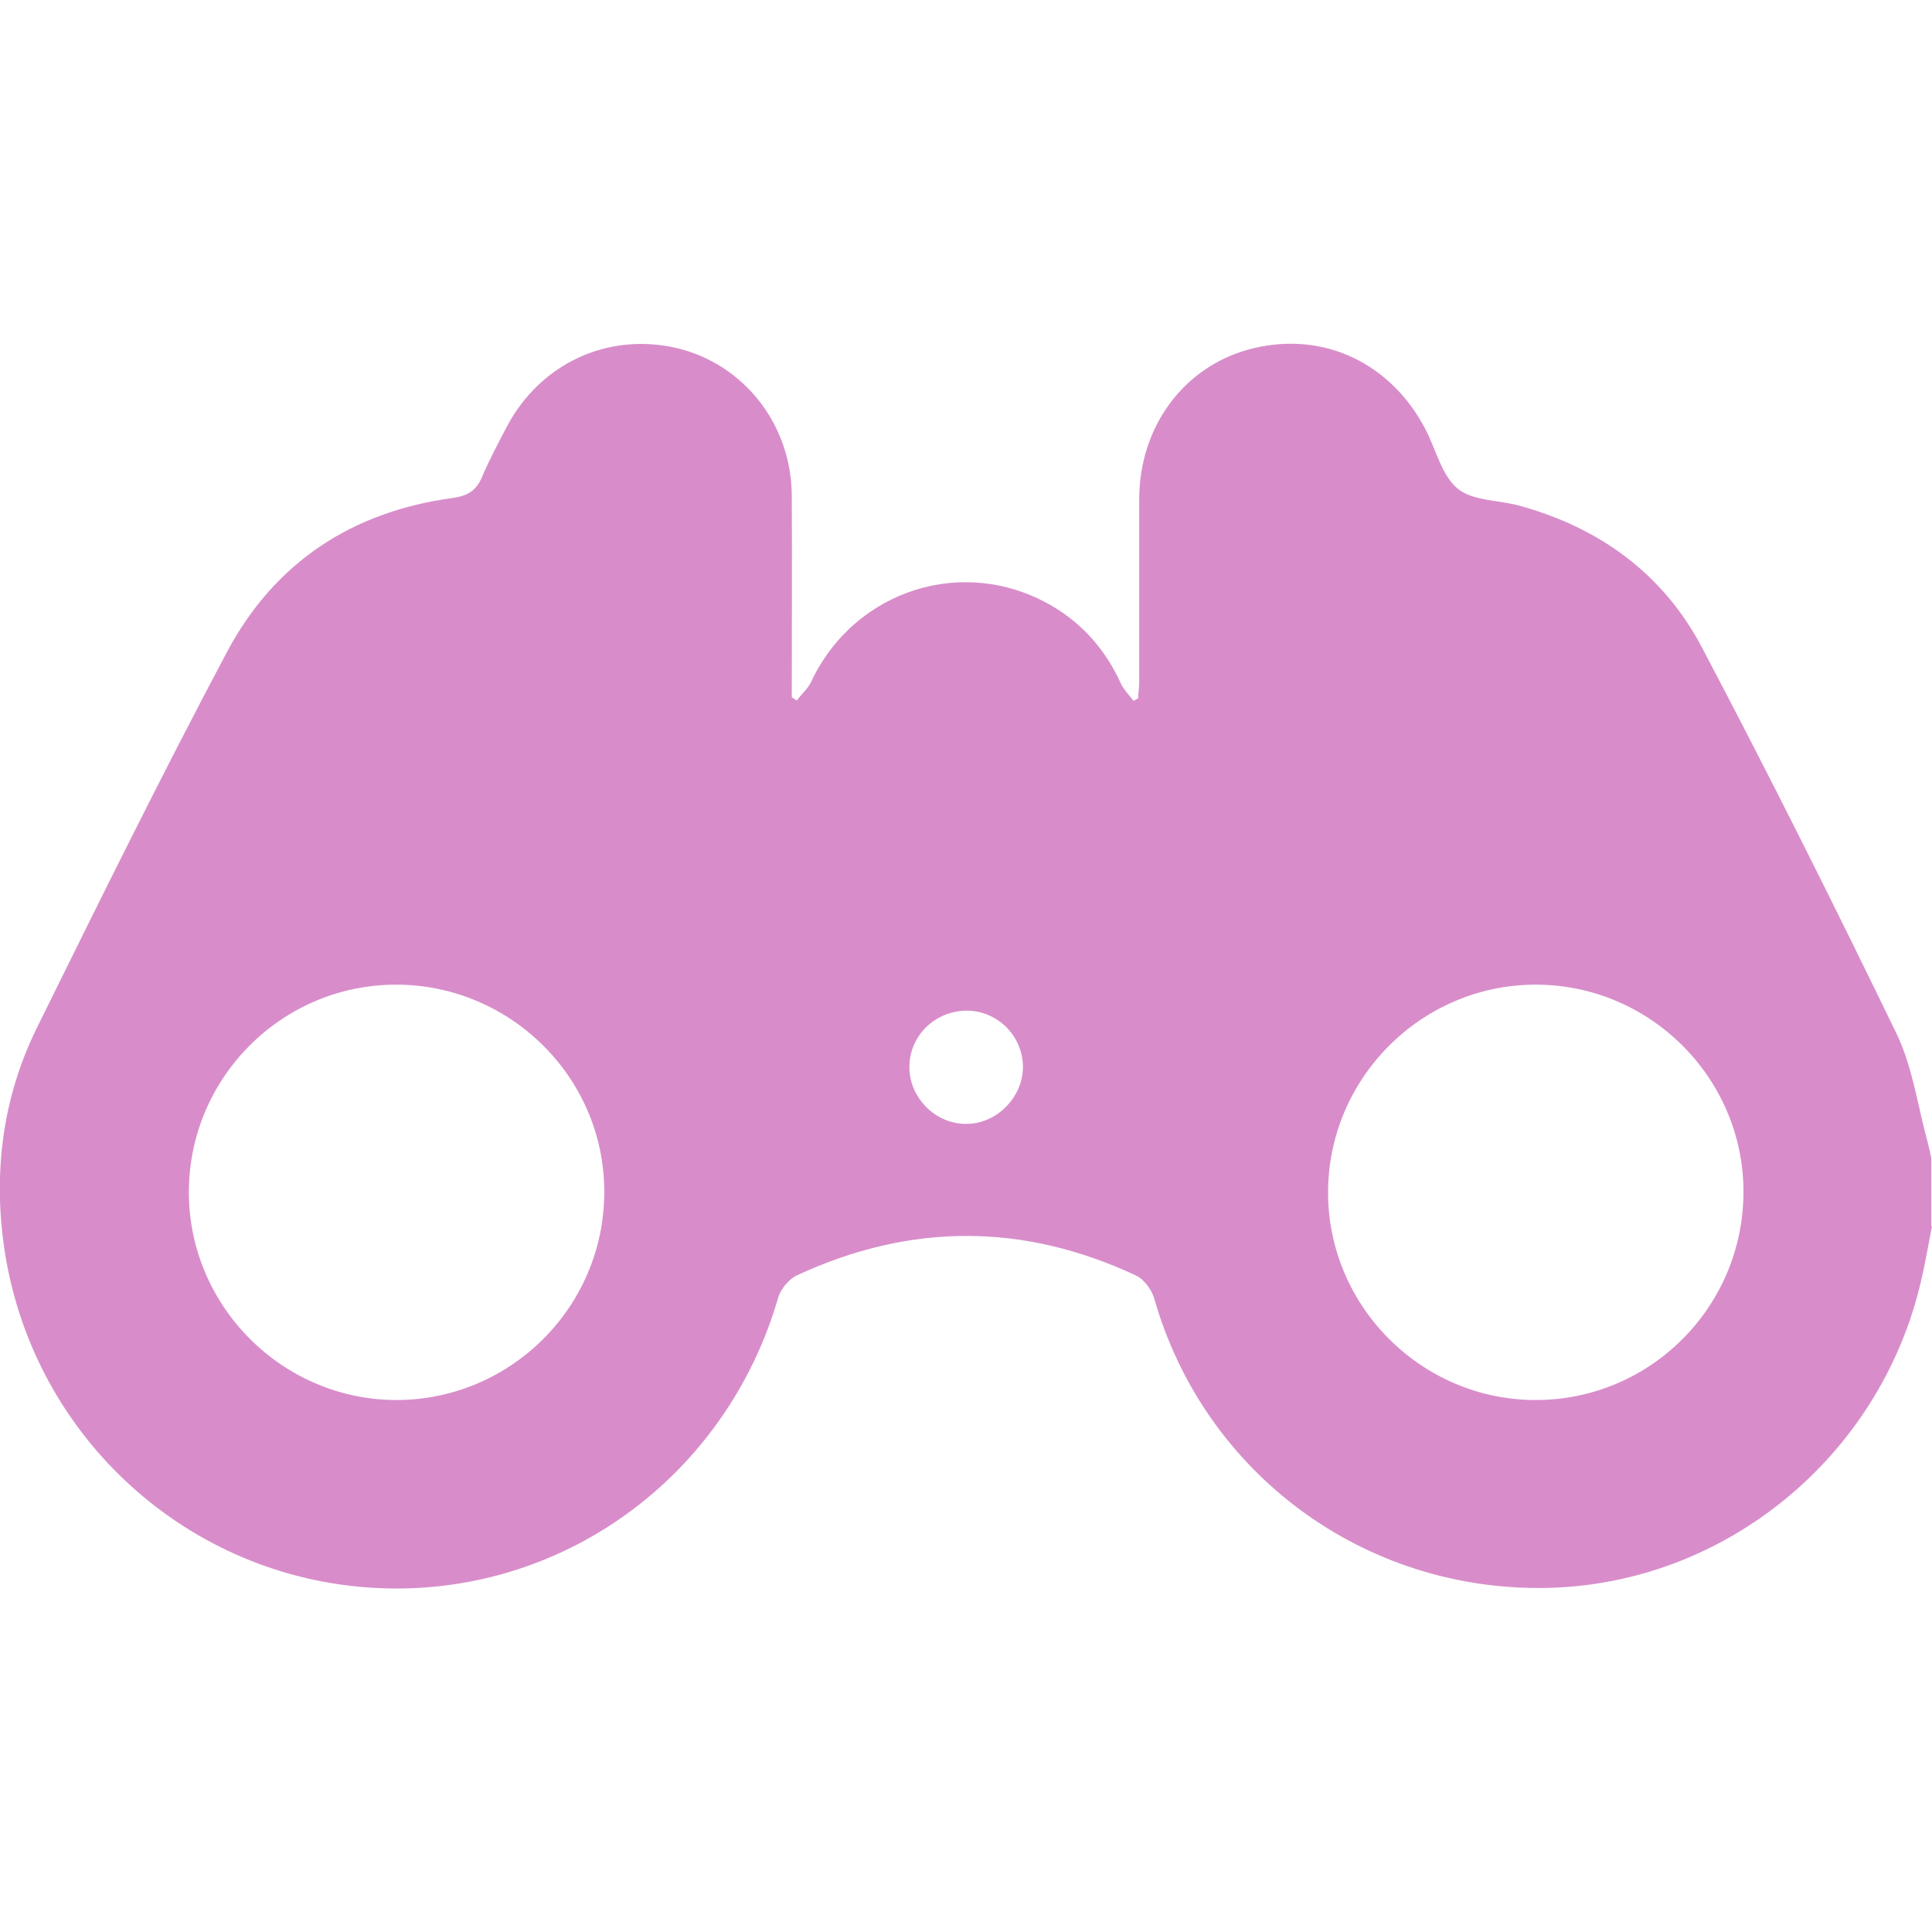
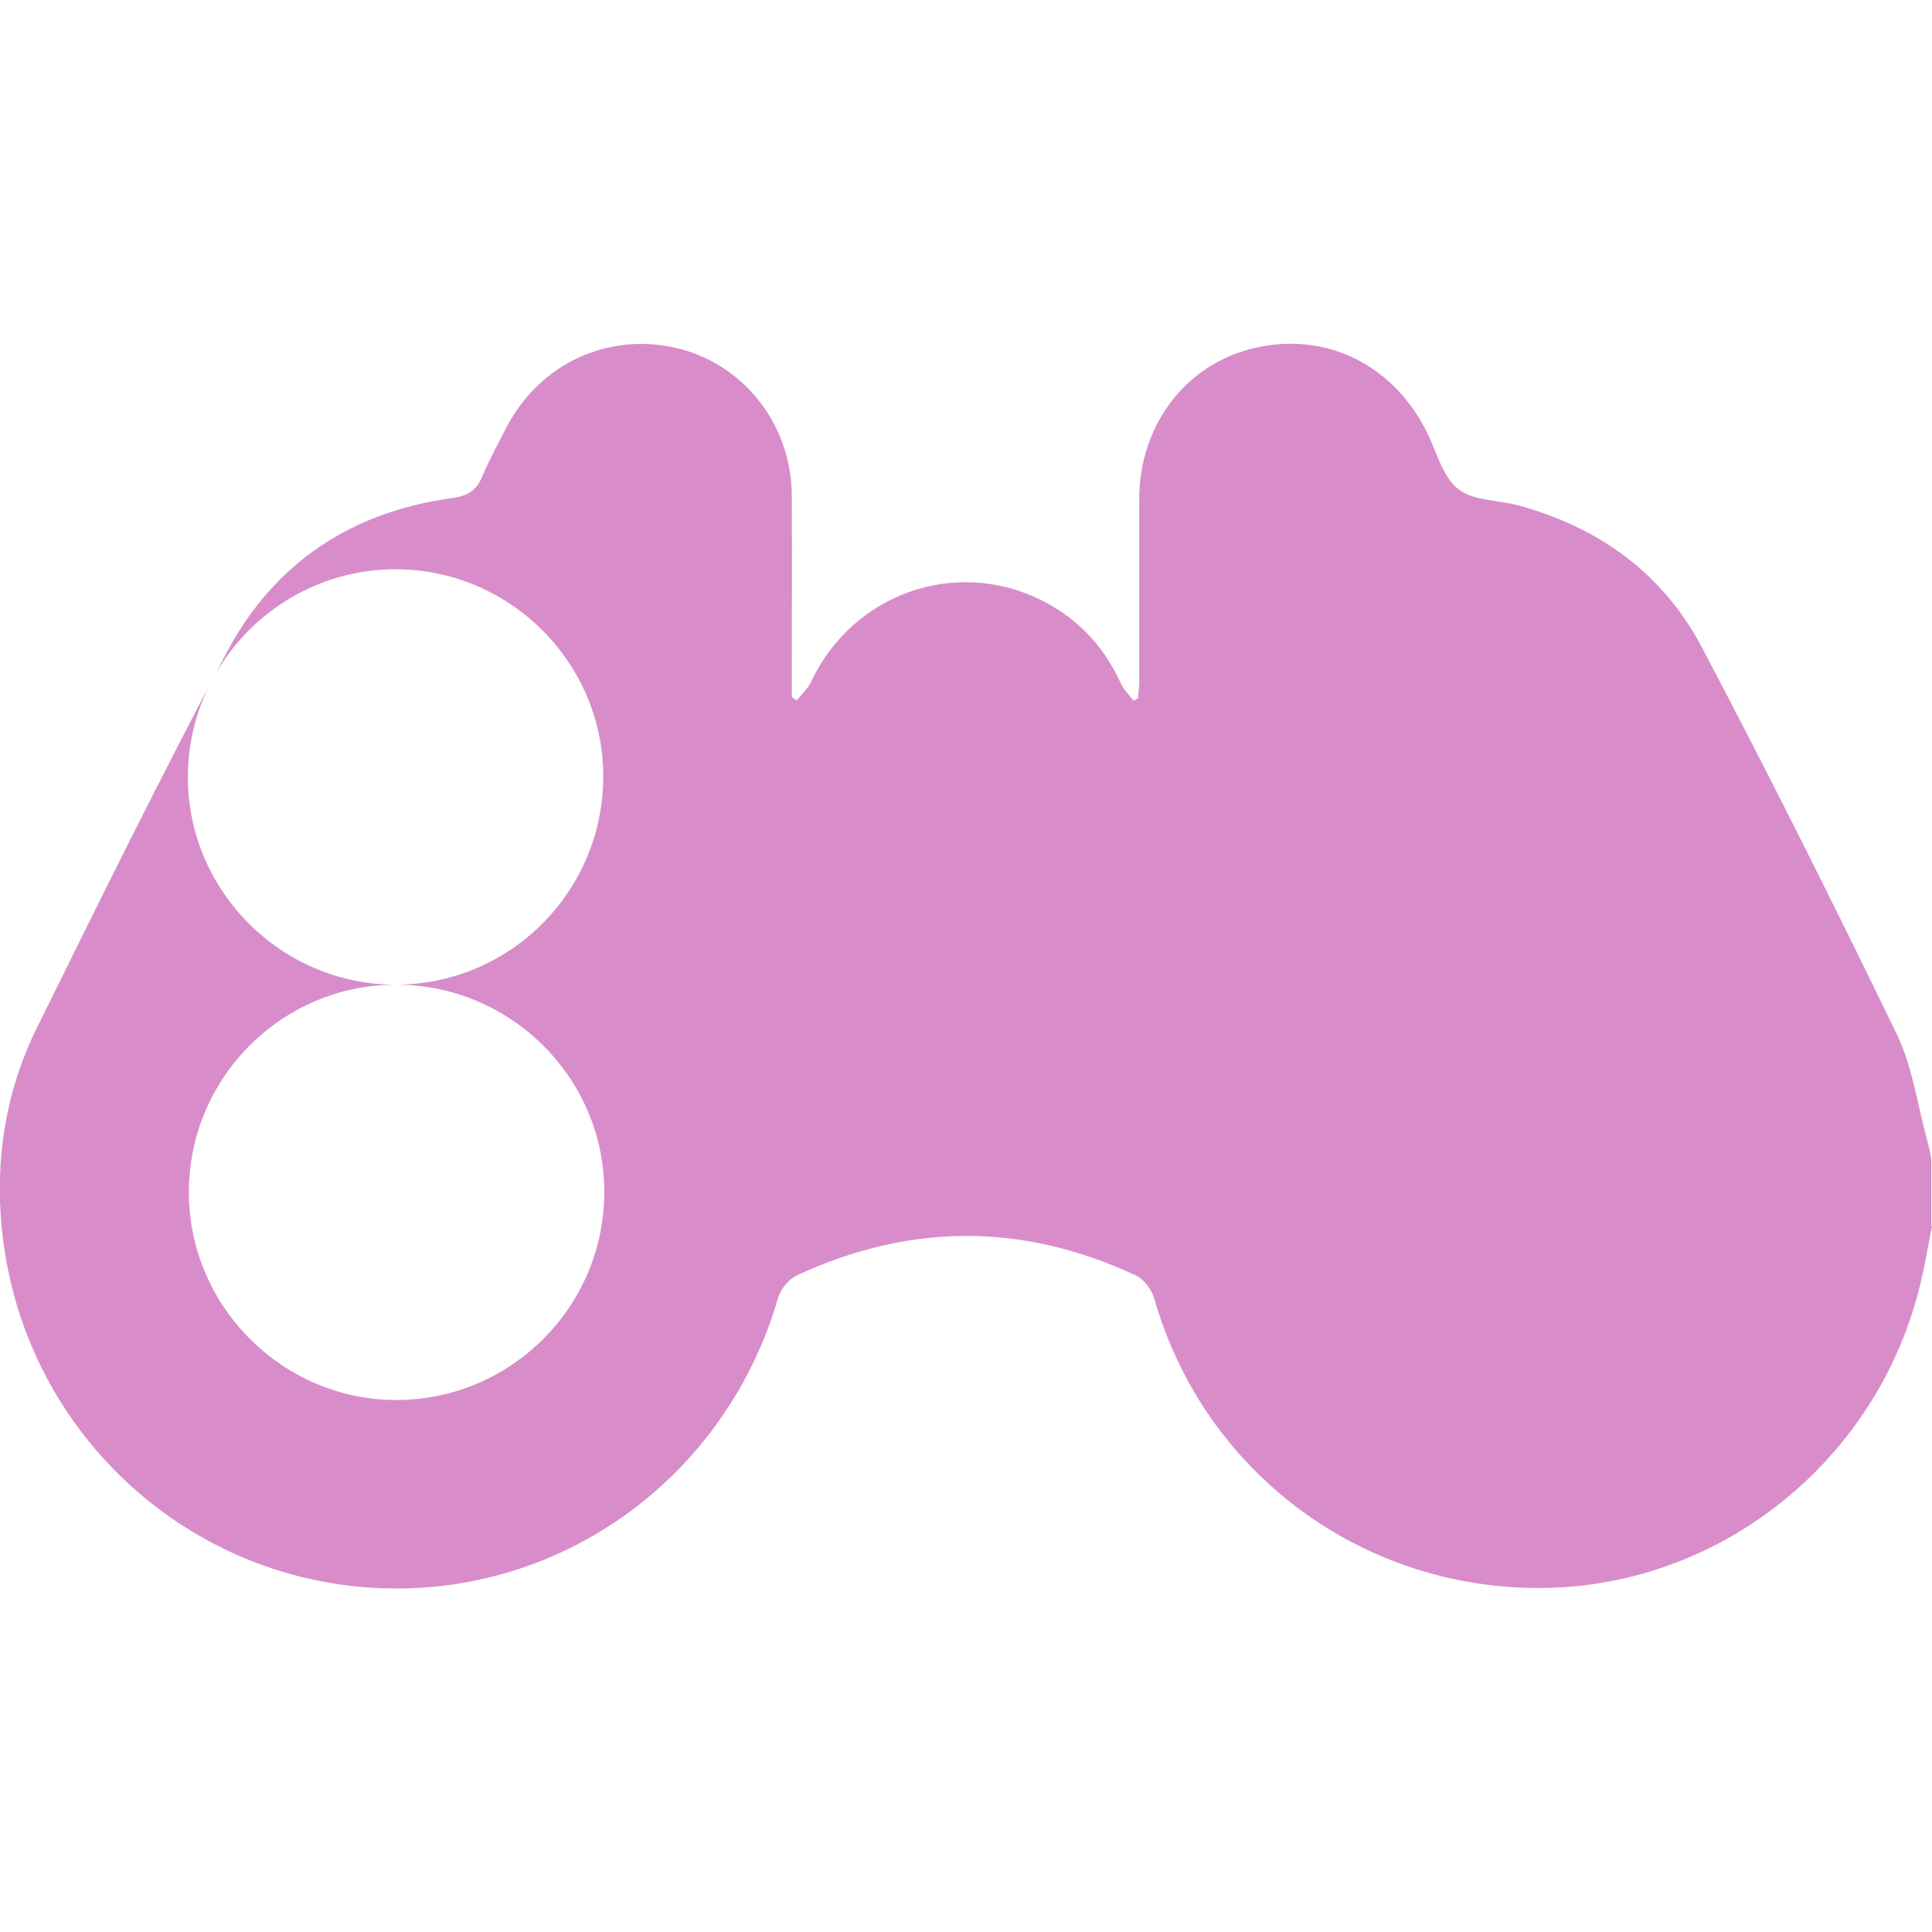
<svg xmlns="http://www.w3.org/2000/svg" id="Layer_1" viewBox="0 0 58 58">
  <defs>
    <style>.cls-1{fill:none;}.cls-2{fill:#d88dca;}</style>
  </defs>
-   <rect class="cls-1" x="18.54" y="10.43" width="54.83" height="35.33" />
  <g id="IacwNc.tif">
-     <path class="cls-2" d="m58,36.81c-.11.55-.2,1.11-.33,1.65-1.22,5.27-5.88,9.09-11.21,9.21-5.5.12-10.31-3.43-11.81-8.69-.08-.27-.31-.58-.55-.69-3.38-1.58-6.77-1.58-10.16-.01-.25.11-.5.41-.58.68-1.57,5.42-6.56,9.02-12.12,8.71-5.58-.31-10.2-4.49-11.09-10.05-.37-2.35-.09-4.65.97-6.79,1.86-3.77,3.72-7.54,5.69-11.25,1.43-2.69,3.75-4.22,6.78-4.63.44-.06.71-.22.88-.63.22-.52.49-1.02.75-1.52,1.01-1.9,3.04-2.83,5.1-2.35,2.01.48,3.44,2.29,3.45,4.43.01,2.02,0,4.04,0,6.05.05.03.1.07.15.1.14-.19.33-.35.43-.56,1.3-2.77,4.6-3.82,7.23-2.28.94.55,1.62,1.34,2.07,2.33.09.19.25.35.38.52.05-.03.1-.05.14-.08,0-.16.03-.32.03-.48,0-1.83,0-3.66,0-5.49,0-2.23,1.4-4.06,3.45-4.54,2.11-.5,4.12.46,5.15,2.45.31.6.48,1.37.96,1.77.45.37,1.23.34,1.85.51,2.41.66,4.32,2.05,5.48,4.25,2.02,3.83,3.96,7.71,5.85,11.61.48,1,.63,2.16.93,3.25.04.16.08.33.11.49v2.04Zm-46.11-7.25c-3.43,0-6.22,2.8-6.22,6.23,0,3.42,2.8,6.23,6.22,6.24,3.45,0,6.26-2.81,6.25-6.26,0-3.42-2.82-6.21-6.25-6.21Zm34.23,12.47c3.45-.01,6.24-2.83,6.22-6.29-.02-3.41-2.84-6.2-6.27-6.18-3.42.02-6.21,2.83-6.2,6.26.01,3.42,2.83,6.22,6.25,6.21Zm-17.09-11.69c-.94,0-1.71.73-1.73,1.66-.02.94.78,1.75,1.71,1.74.91,0,1.69-.79,1.7-1.7,0-.93-.75-1.69-1.68-1.7Z" />
+     <path class="cls-2" d="m58,36.81c-.11.55-.2,1.11-.33,1.65-1.22,5.27-5.88,9.09-11.21,9.21-5.5.12-10.31-3.43-11.81-8.69-.08-.27-.31-.58-.55-.69-3.38-1.58-6.77-1.58-10.16-.01-.25.11-.5.41-.58.68-1.57,5.42-6.56,9.02-12.12,8.71-5.58-.31-10.2-4.49-11.09-10.05-.37-2.35-.09-4.65.97-6.79,1.86-3.77,3.72-7.54,5.69-11.25,1.43-2.69,3.75-4.22,6.78-4.63.44-.06.71-.22.88-.63.22-.52.49-1.02.75-1.52,1.01-1.9,3.04-2.83,5.1-2.35,2.01.48,3.44,2.29,3.45,4.43.01,2.02,0,4.04,0,6.05.05.03.1.07.15.1.14-.19.33-.35.43-.56,1.3-2.77,4.6-3.82,7.23-2.28.94.55,1.62,1.34,2.07,2.33.09.19.25.35.38.52.05-.03.1-.05.14-.08,0-.16.03-.32.03-.48,0-1.83,0-3.66,0-5.49,0-2.23,1.4-4.06,3.45-4.54,2.11-.5,4.12.46,5.15,2.45.31.6.48,1.37.96,1.77.45.37,1.23.34,1.85.51,2.41.66,4.32,2.05,5.48,4.25,2.02,3.83,3.96,7.71,5.85,11.61.48,1,.63,2.16.93,3.25.04.16.08.33.11.49v2.04Zm-46.11-7.25c-3.43,0-6.22,2.8-6.22,6.23,0,3.42,2.8,6.23,6.22,6.24,3.45,0,6.26-2.81,6.25-6.26,0-3.42-2.82-6.21-6.25-6.21Zc3.45-.01,6.24-2.83,6.22-6.29-.02-3.41-2.84-6.2-6.27-6.18-3.42.02-6.21,2.83-6.2,6.26.01,3.42,2.83,6.22,6.25,6.21Zm-17.09-11.69c-.94,0-1.71.73-1.73,1.66-.02.94.78,1.75,1.71,1.74.91,0,1.69-.79,1.7-1.7,0-.93-.75-1.69-1.68-1.7Z" />
  </g>
</svg>